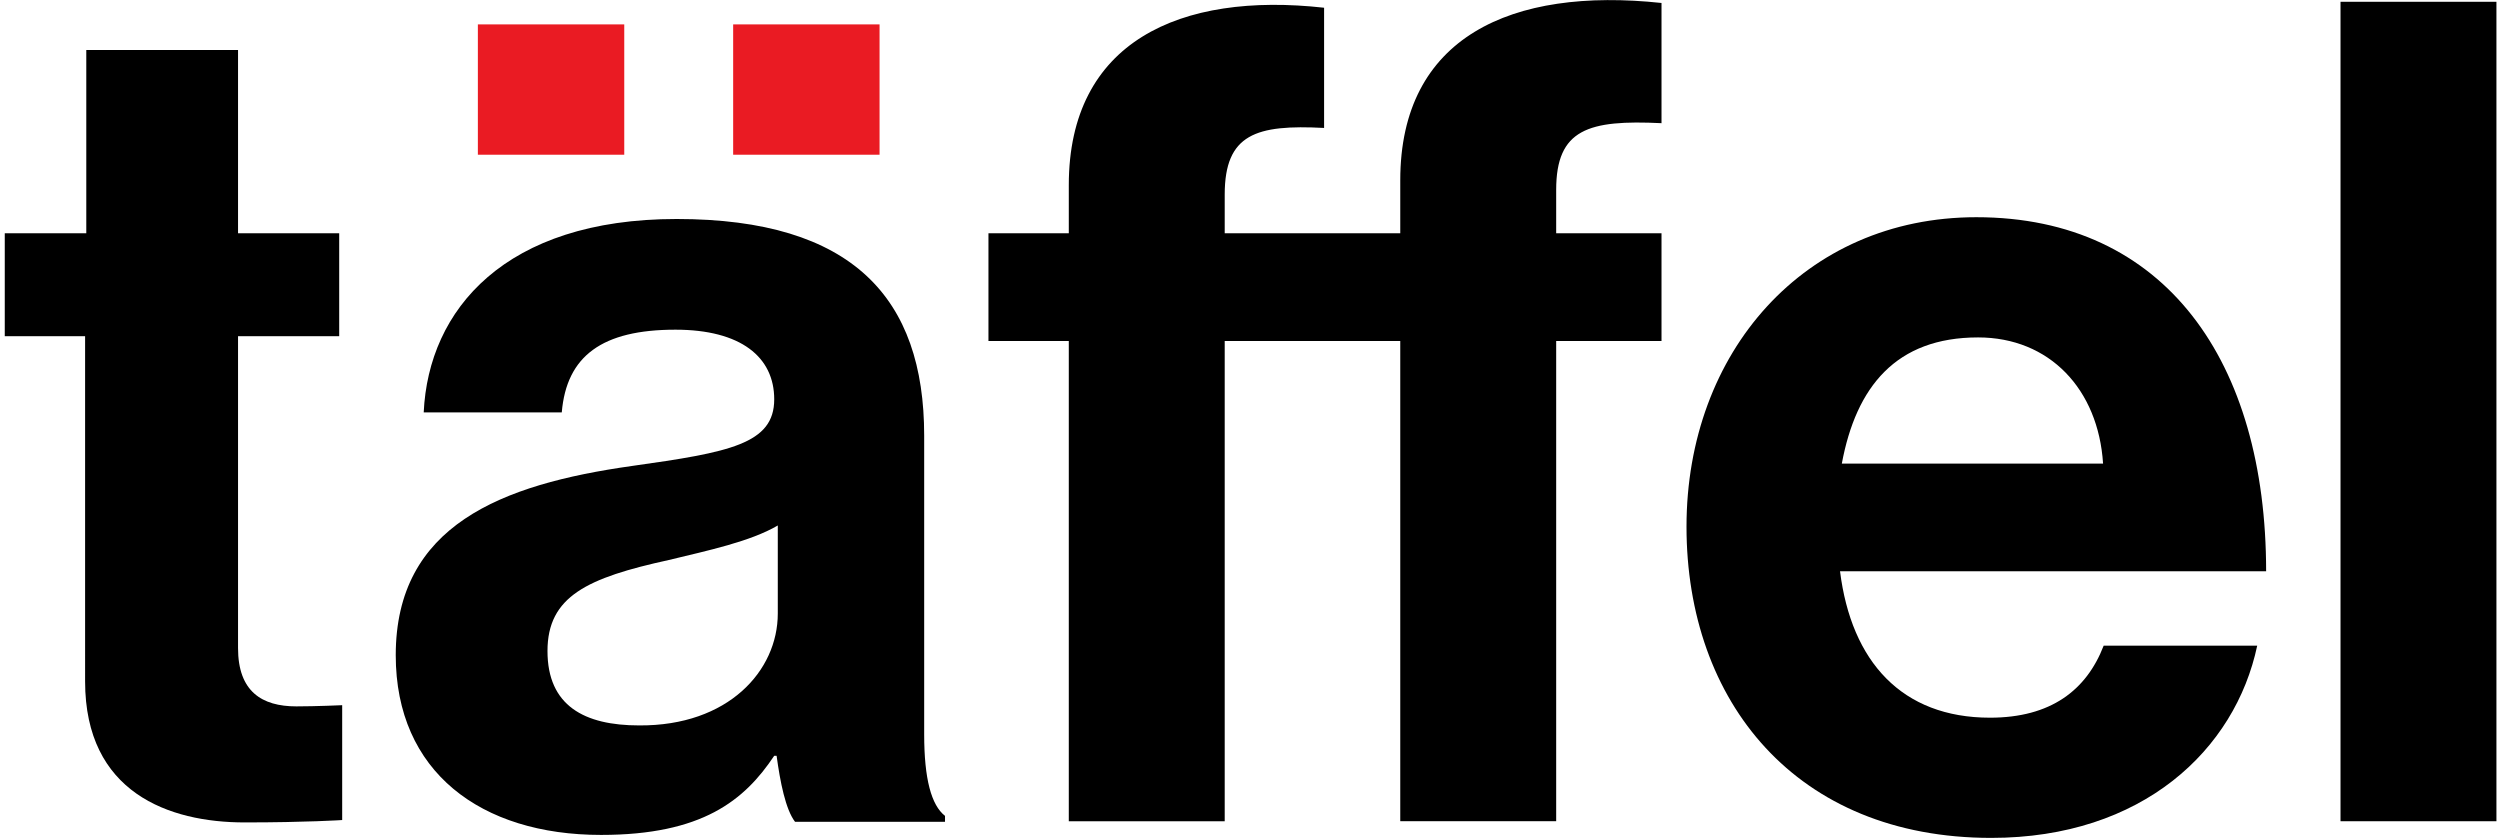
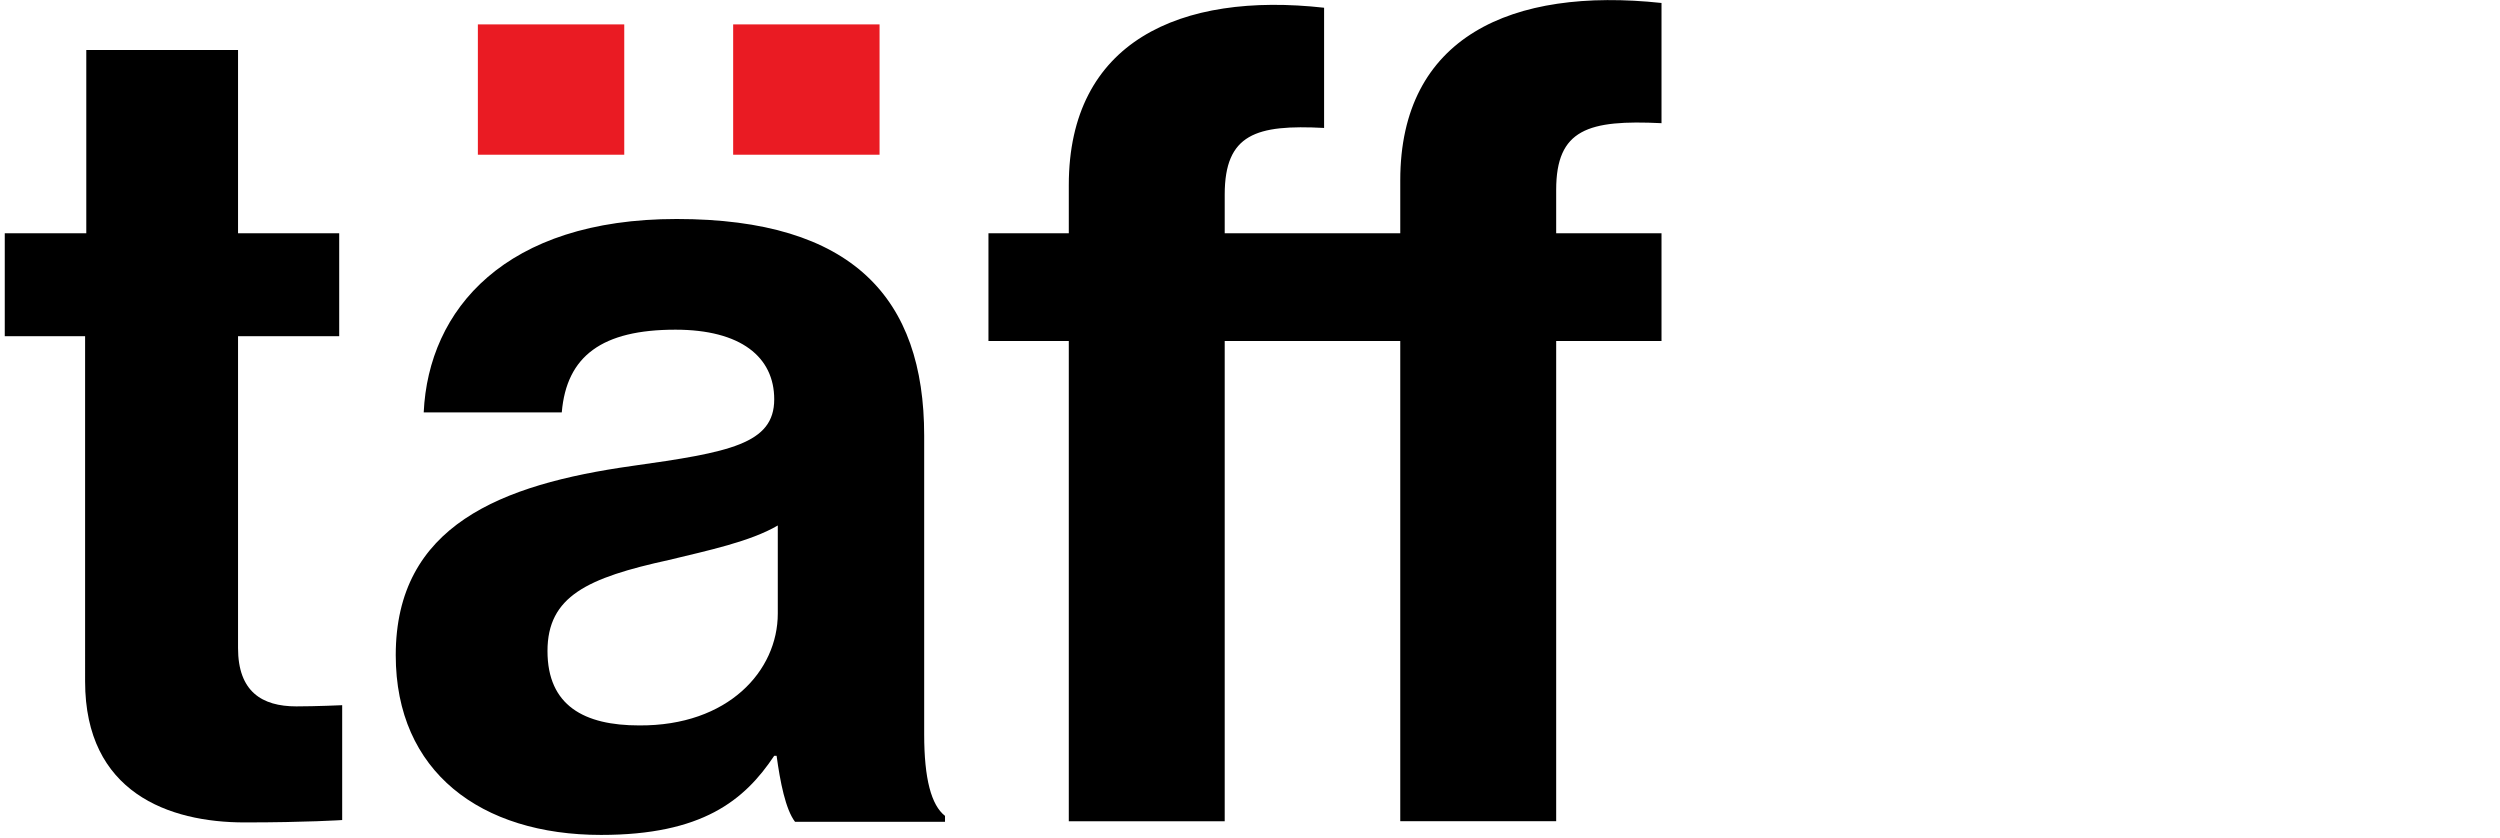
<svg xmlns="http://www.w3.org/2000/svg" version="1.1" id="Layer_1" x="0px" y="0px" viewBox="0 0 420.1 140.8" style="enable-background:new 0 0 420.1 140.8;" xml:space="preserve">
  <style type="text/css"> .st0{fill:#EA1B23;} </style>
  <g>
    <path d="M0.8,39.2h13.7V8.4H40v30.8H57v17.3H40v52.4c0,7.3,4,9.8,9.8,9.8c3.3,0,7.7-0.2,7.7-0.2v19.3c0,0-6,0.4-16.4,0.4 c-12.7,0-26.8-5-26.8-23.7V56.5H0.8V39.2z" />
    <path d="M130.5,127h-0.4c-5,7.5-12.1,13.3-29.1,13.3c-20.2,0-34.5-10.6-34.5-30.2c0-21.8,17.7-28.7,39.7-31.8 c16.4-2.3,23.9-3.7,23.9-11.2c0-7.1-5.6-11.7-16.6-11.7c-12.3,0-18.3,4.4-19.1,13.9H71.2c0.8-17.3,13.7-32.5,42.5-32.5 c29.6,0,41.6,13.3,41.6,36.4v50.2c0,7.5,1.2,11.9,3.5,13.7v1h-25.2C132,136,131.1,131.4,130.5,127z M130.7,103.1V88.3 c-4.6,2.7-11.7,4.2-18.3,5.8C98.7,97.1,92,100.2,92,109.4c0,9.2,6.2,12.5,15.4,12.5C122.4,122,130.7,112.7,130.7,103.1z" />
    <rect x="123.2" y="4.1" class="st0" width="24.6" height="21.9" />
    <rect x="80.3" y="4.1" class="st0" width="24.6" height="21.9" />
    <path d="M166.1,39.2h13.5v-8.1c0-24.1,18.7-32.5,42.9-29.8v20.2c-11.4-0.6-16.7,1-16.7,11.2v6.5h29.5v-8.9 c0-24.1,18.7-32.5,43.9-29.8v20.2c-12.3-0.6-17.7,1-17.7,11.2v7.3h17.7v18.1h-17.7v80.7h-26.2V57.3h-29.5v80.7h-26.2V57.3h-13.5 V39.2z" />
-     <path d="M283.4,88.5c0-29.3,19.8-52,48.7-52c31.8,0,48.7,24.3,48.7,59.5h-71.6c1.9,15.2,10.4,24.6,25.2,24.6 c10.2,0,16.2-4.6,19.1-12.1h25.8c-3.7,17.5-19.3,32.3-44.7,32.3C301.8,140.8,283.4,117.9,283.4,88.5z M309.5,77.9h43.9 c-0.8-12.5-9-21.2-21-21.2C318.6,56.7,311.9,65,309.5,77.9z" />
-     <path d="M393.3,0.3h26.2v137.7h-26.2V0.3z" />
  </g>
</svg>